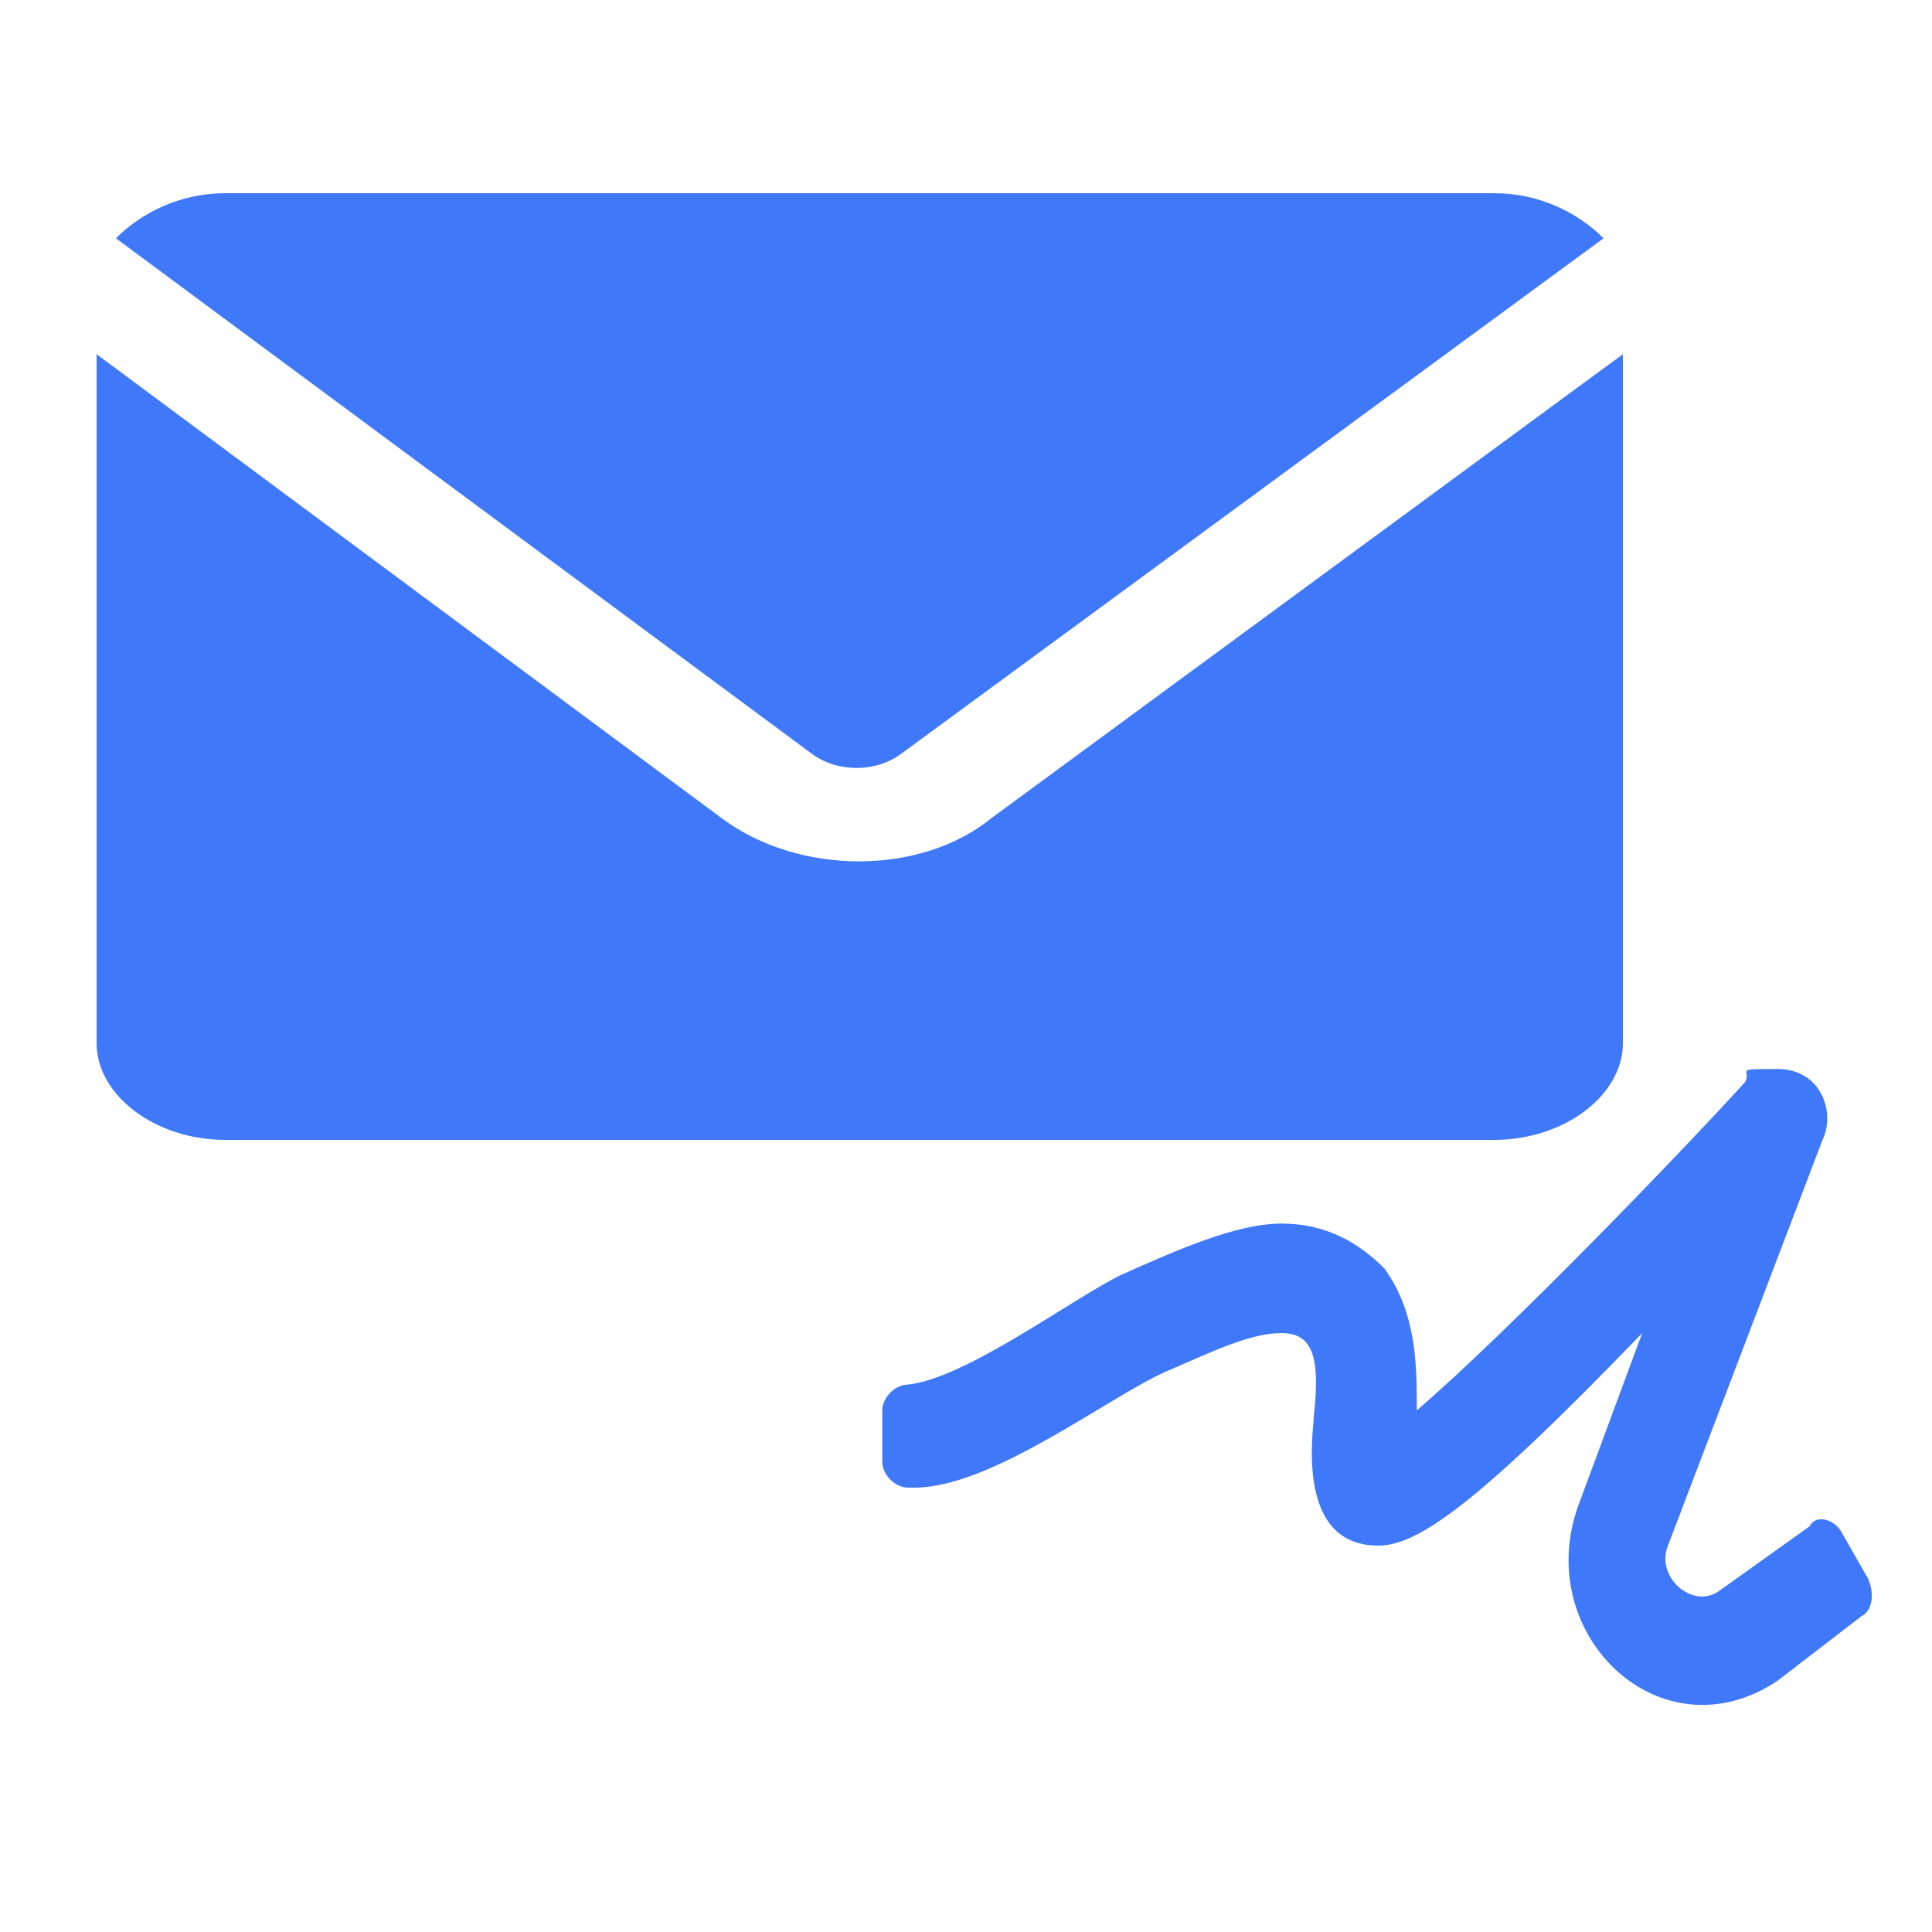
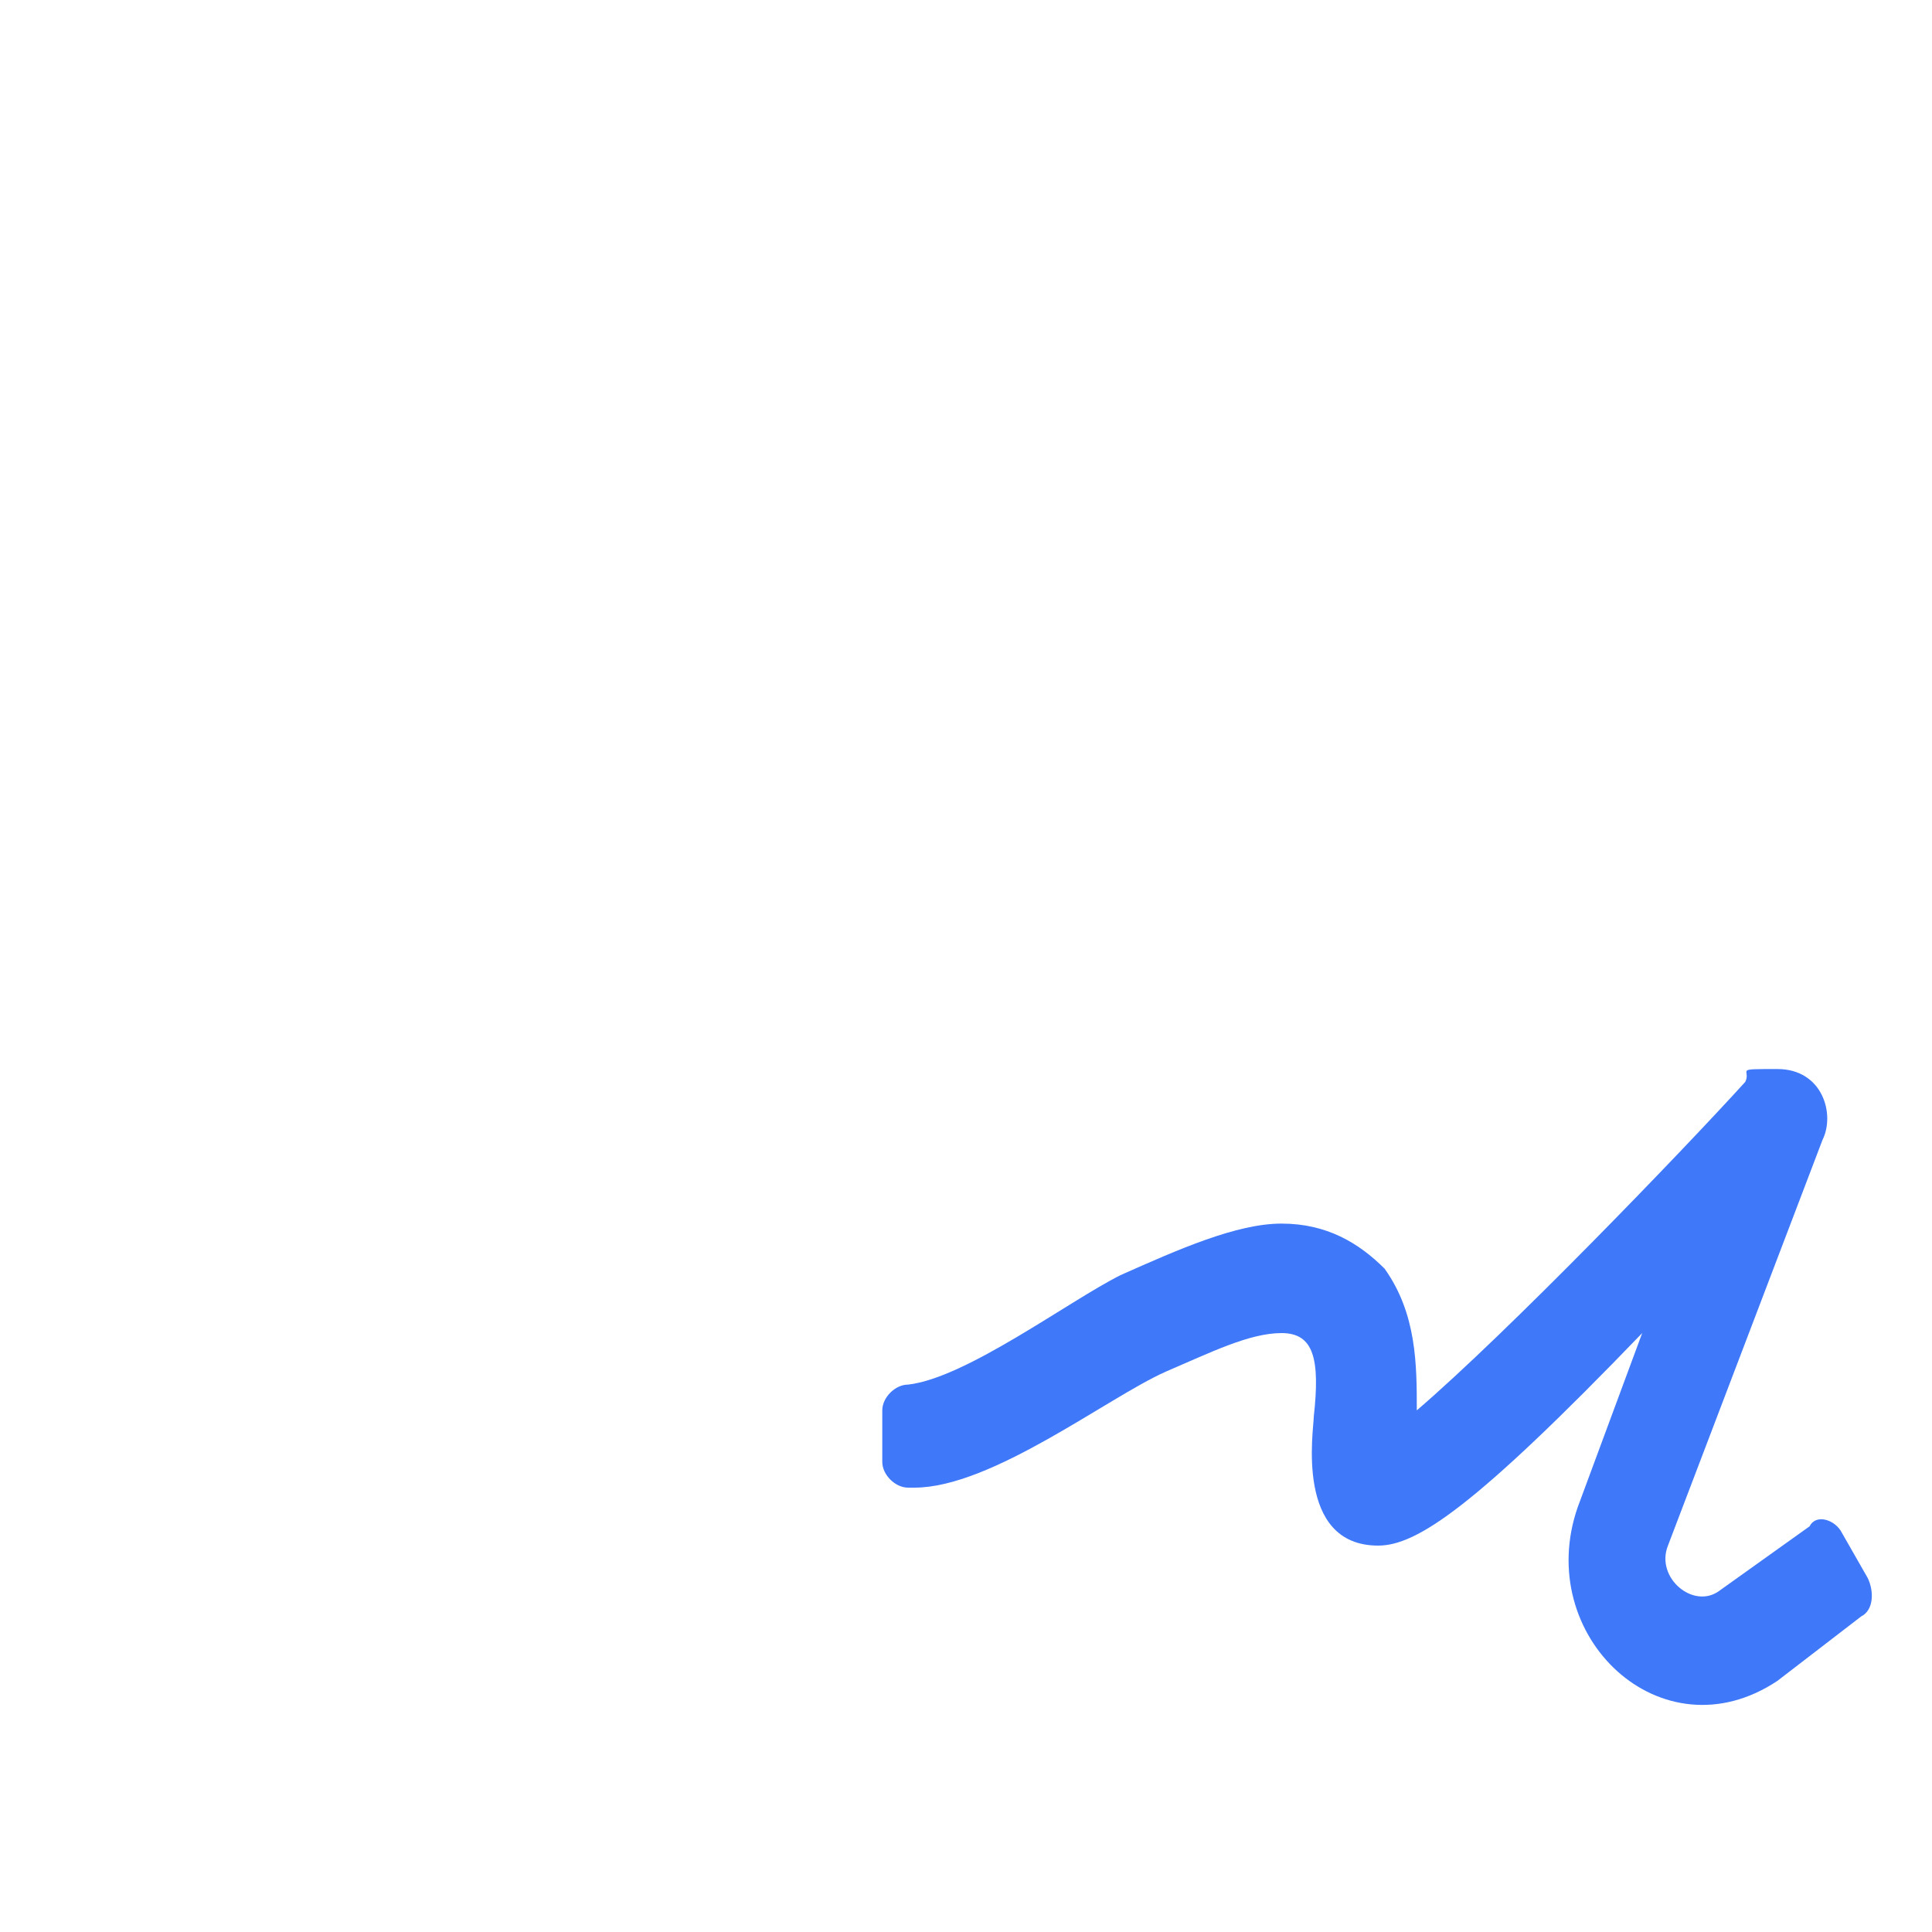
<svg xmlns="http://www.w3.org/2000/svg" width="500" zoomAndPan="magnify" viewBox="0 0 375 375" height="500" preserveAspectRatio="xMidYMid meet" version="1.0">
-   <path fill="#3f78f9" d="M 43.75 37.5 C 35 37.5 27.5 41.25 22.5 46.25 L 157.5 146.25 C 162.5 150 170 150 175 146.25 L 311.25 46.25 C 306.25 41.25 298.75 37.5 290 37.5 Z M 18.75 68.75 L 18.75 202.5 C 18.75 212.5 30 221.25 43.75 221.25 L 290 221.25 C 303.75 221.25 315 212.5 315 202.5 L 315 68.75 L 192.5 158.75 C 178.75 170 155 170 140 158.75 Z M 18.75 68.75 " fill-opacity="1" fill-rule="nonzero" />
  <path fill="#3f78f9" d="M 177.5 288.75 C 192.5 288.75 215 271.25 226.25 266.25 C 235 262.5 242.5 258.75 248.75 258.75 C 255 258.75 256.25 263.75 255 275 C 255 277.5 251.25 300 267.5 300 C 275 300 286.25 292.5 318.75 258.75 L 306.25 292.5 C 297.5 317.5 322.5 341.25 345 326.25 L 361.25 313.75 C 363.75 312.5 363.75 308.75 362.5 306.25 L 357.5 297.5 C 356.25 295 352.5 293.75 351.25 296.25 L 333.75 308.75 C 328.75 312.5 321.25 306.25 323.75 300 L 353.75 221.25 C 356.25 216.25 353.75 207.5 345 207.5 C 336.25 207.5 340 207.5 338.75 210 C 326.25 223.75 292.5 258.75 275 273.75 C 275 265 275 255 268.75 246.25 C 263.75 241.25 257.5 237.5 248.75 237.5 C 240 237.5 228.75 242.5 217.5 247.5 C 207.5 252.5 187.5 267.5 176.25 268.75 C 173.75 268.75 171.25 271.25 171.25 273.75 L 171.25 283.75 C 171.25 286.25 173.75 288.75 176.25 288.75 Z M 177.5 288.75 " fill-opacity="1" fill-rule="nonzero" />
</svg>